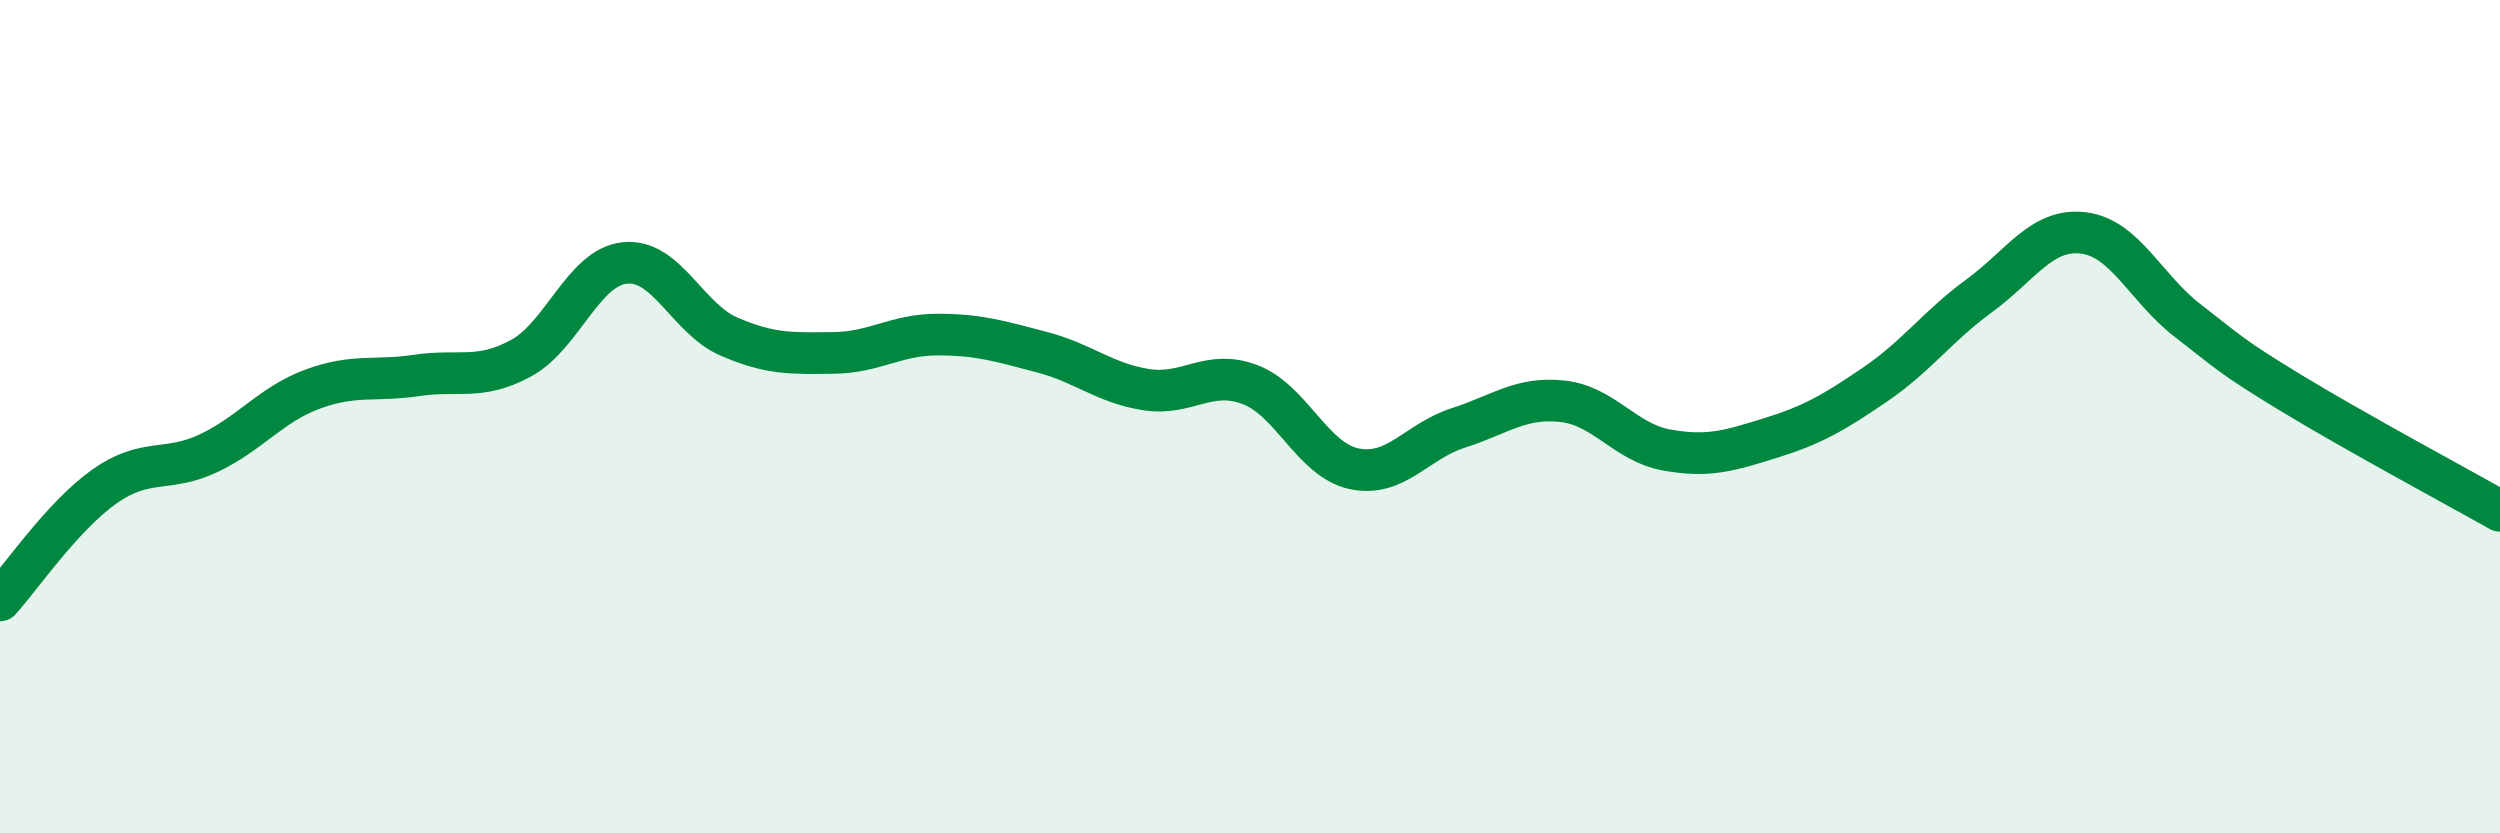
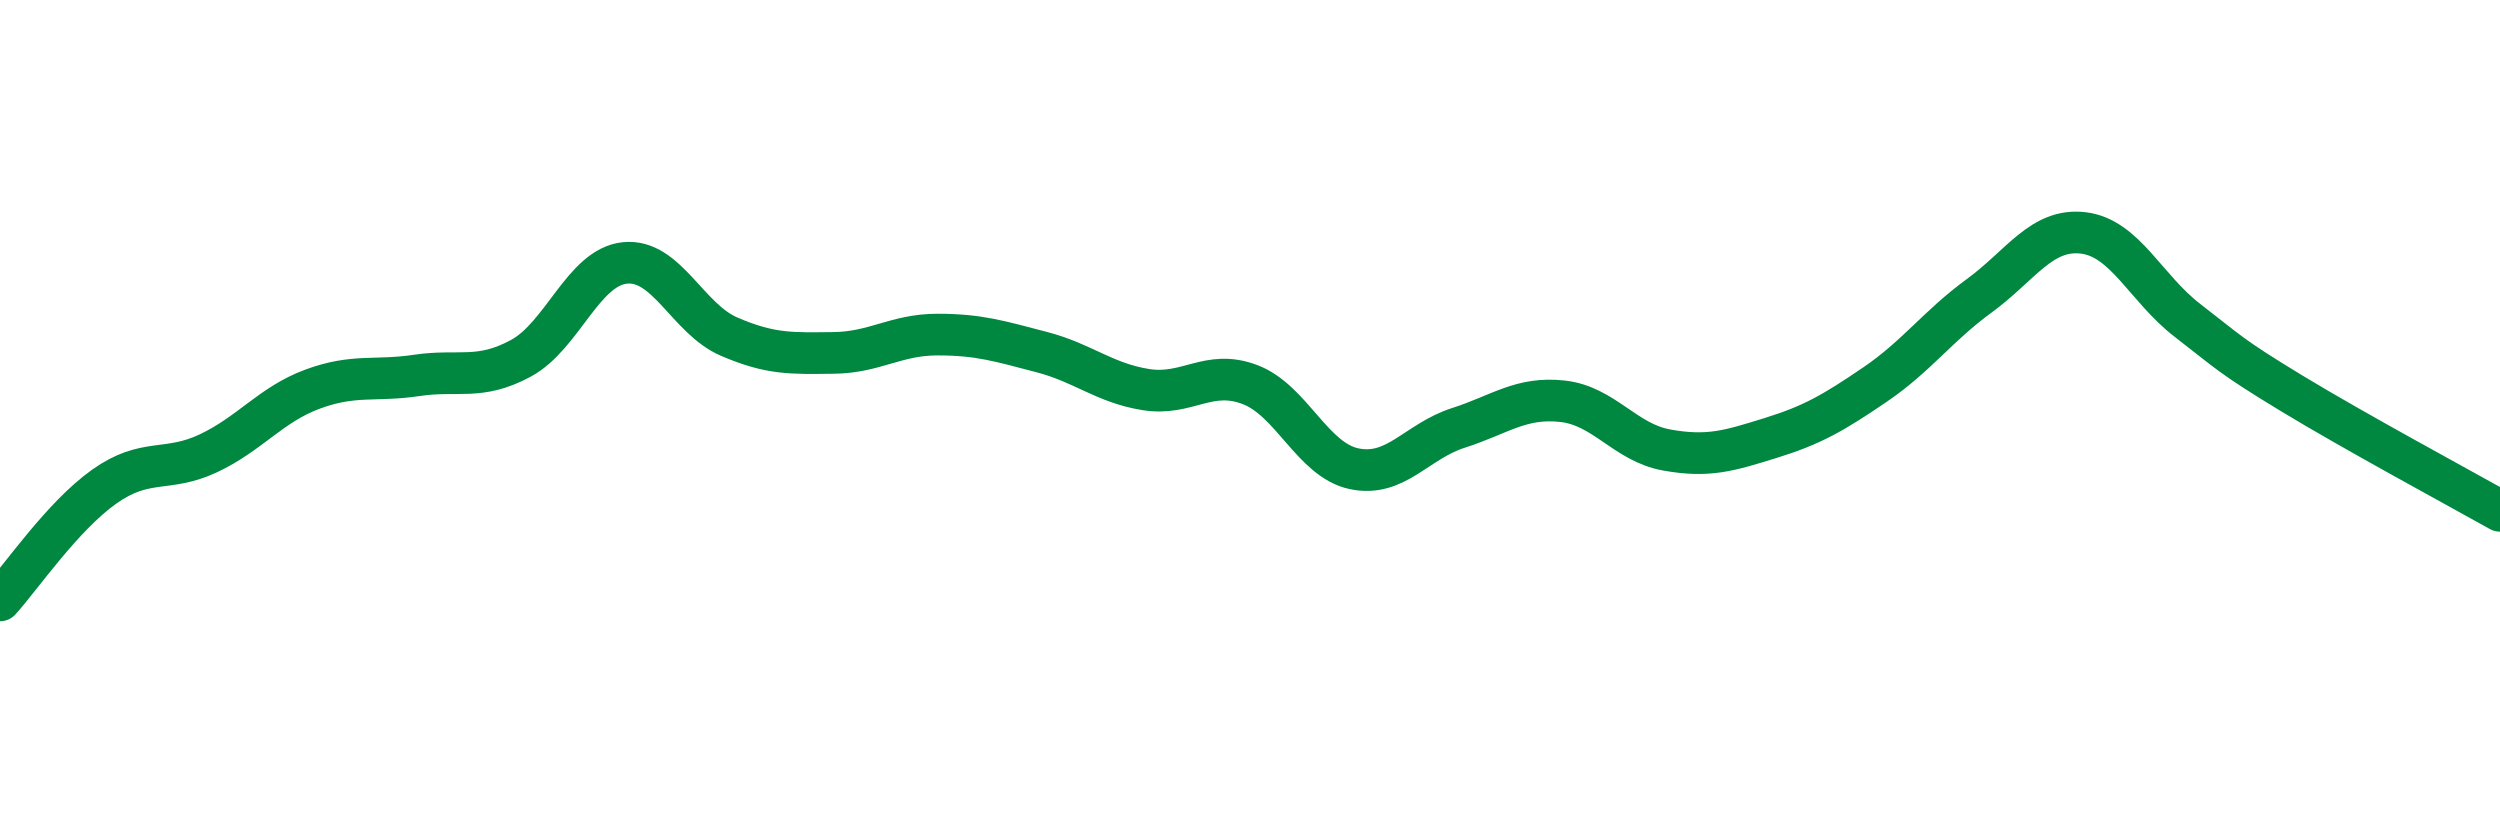
<svg xmlns="http://www.w3.org/2000/svg" width="60" height="20" viewBox="0 0 60 20">
-   <path d="M 0,14.41 C 0.5,13.86 1.5,12.39 2.5,11.68 C 3.5,10.97 4,11.35 5,10.88 C 6,10.41 6.5,9.71 7.5,9.34 C 8.5,8.97 9,9.16 10,9.01 C 11,8.86 11.5,9.14 12.5,8.6 C 13.5,8.06 14,6.41 15,6.31 C 16,6.21 16.5,7.65 17.5,8.08 C 18.5,8.51 19,8.48 20,8.47 C 21,8.46 21.5,8.03 22.5,8.03 C 23.5,8.03 24,8.19 25,8.45 C 26,8.71 26.5,9.19 27.5,9.35 C 28.5,9.51 29,8.85 30,9.23 C 31,9.61 31.5,11.04 32.5,11.25 C 33.5,11.46 34,10.59 35,10.27 C 36,9.95 36.5,9.52 37.5,9.63 C 38.5,9.74 39,10.62 40,10.8 C 41,10.98 41.5,10.82 42.5,10.51 C 43.5,10.2 44,9.91 45,9.23 C 46,8.55 46.5,7.83 47.5,7.1 C 48.5,6.37 49,5.47 50,5.59 C 51,5.71 51.5,6.92 52.5,7.69 C 53.5,8.46 53.5,8.53 55,9.44 C 56.5,10.35 59,11.7 60,12.26L60 20L0 20Z" fill="#008740" opacity="0.1" stroke-linecap="round" stroke-linejoin="round" />
  <path d="M 0,14.41 C 0.5,13.86 1.5,12.39 2.5,11.68 C 3.5,10.97 4,11.35 5,10.88 C 6,10.41 6.5,9.71 7.5,9.34 C 8.5,8.97 9,9.16 10,9.01 C 11,8.86 11.5,9.14 12.5,8.6 C 13.5,8.06 14,6.41 15,6.31 C 16,6.21 16.5,7.65 17.5,8.08 C 18.5,8.51 19,8.48 20,8.47 C 21,8.46 21.5,8.03 22.5,8.03 C 23.5,8.03 24,8.19 25,8.45 C 26,8.71 26.5,9.19 27.5,9.35 C 28.5,9.51 29,8.85 30,9.23 C 31,9.61 31.5,11.04 32.5,11.25 C 33.5,11.46 34,10.59 35,10.27 C 36,9.95 36.5,9.52 37.5,9.63 C 38.5,9.74 39,10.62 40,10.8 C 41,10.98 41.5,10.82 42.5,10.51 C 43.5,10.2 44,9.91 45,9.23 C 46,8.55 46.5,7.83 47.5,7.1 C 48.5,6.37 49,5.47 50,5.59 C 51,5.71 51.5,6.92 52.5,7.69 C 53.5,8.46 53.5,8.53 55,9.44 C 56.5,10.35 59,11.7 60,12.26" stroke="#008740" stroke-width="1" fill="none" stroke-linecap="round" stroke-linejoin="round" />
</svg>